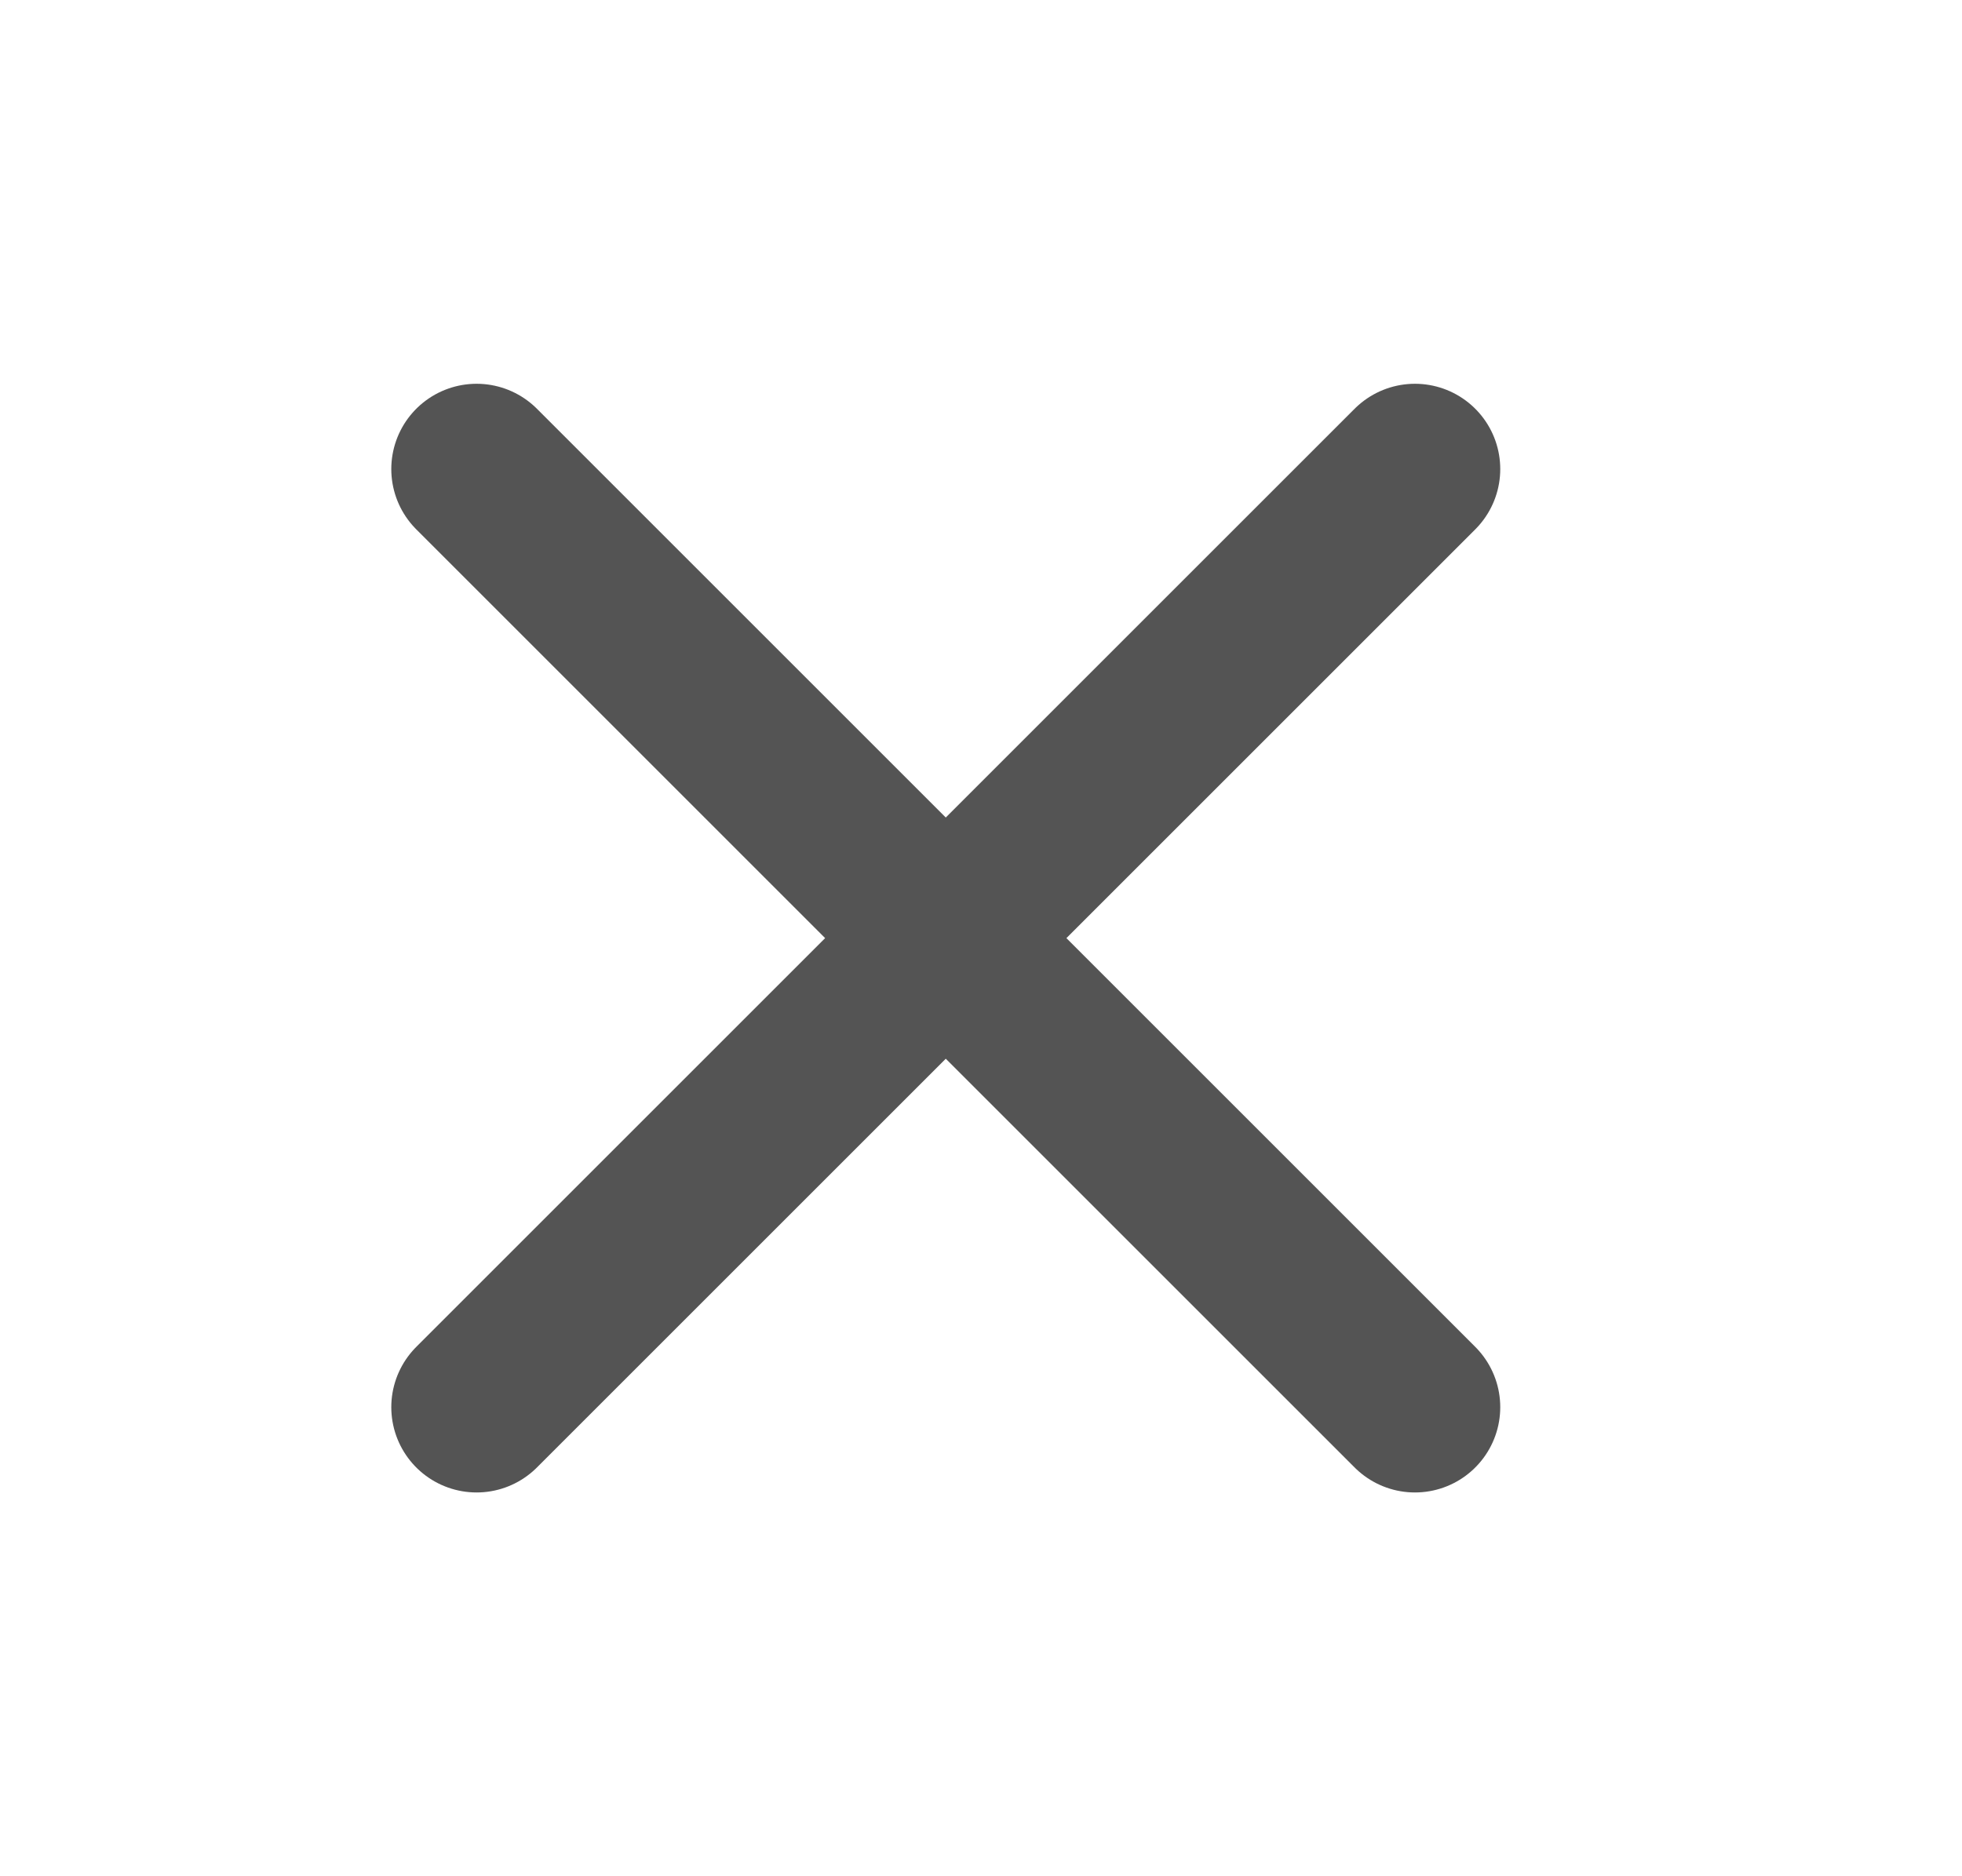
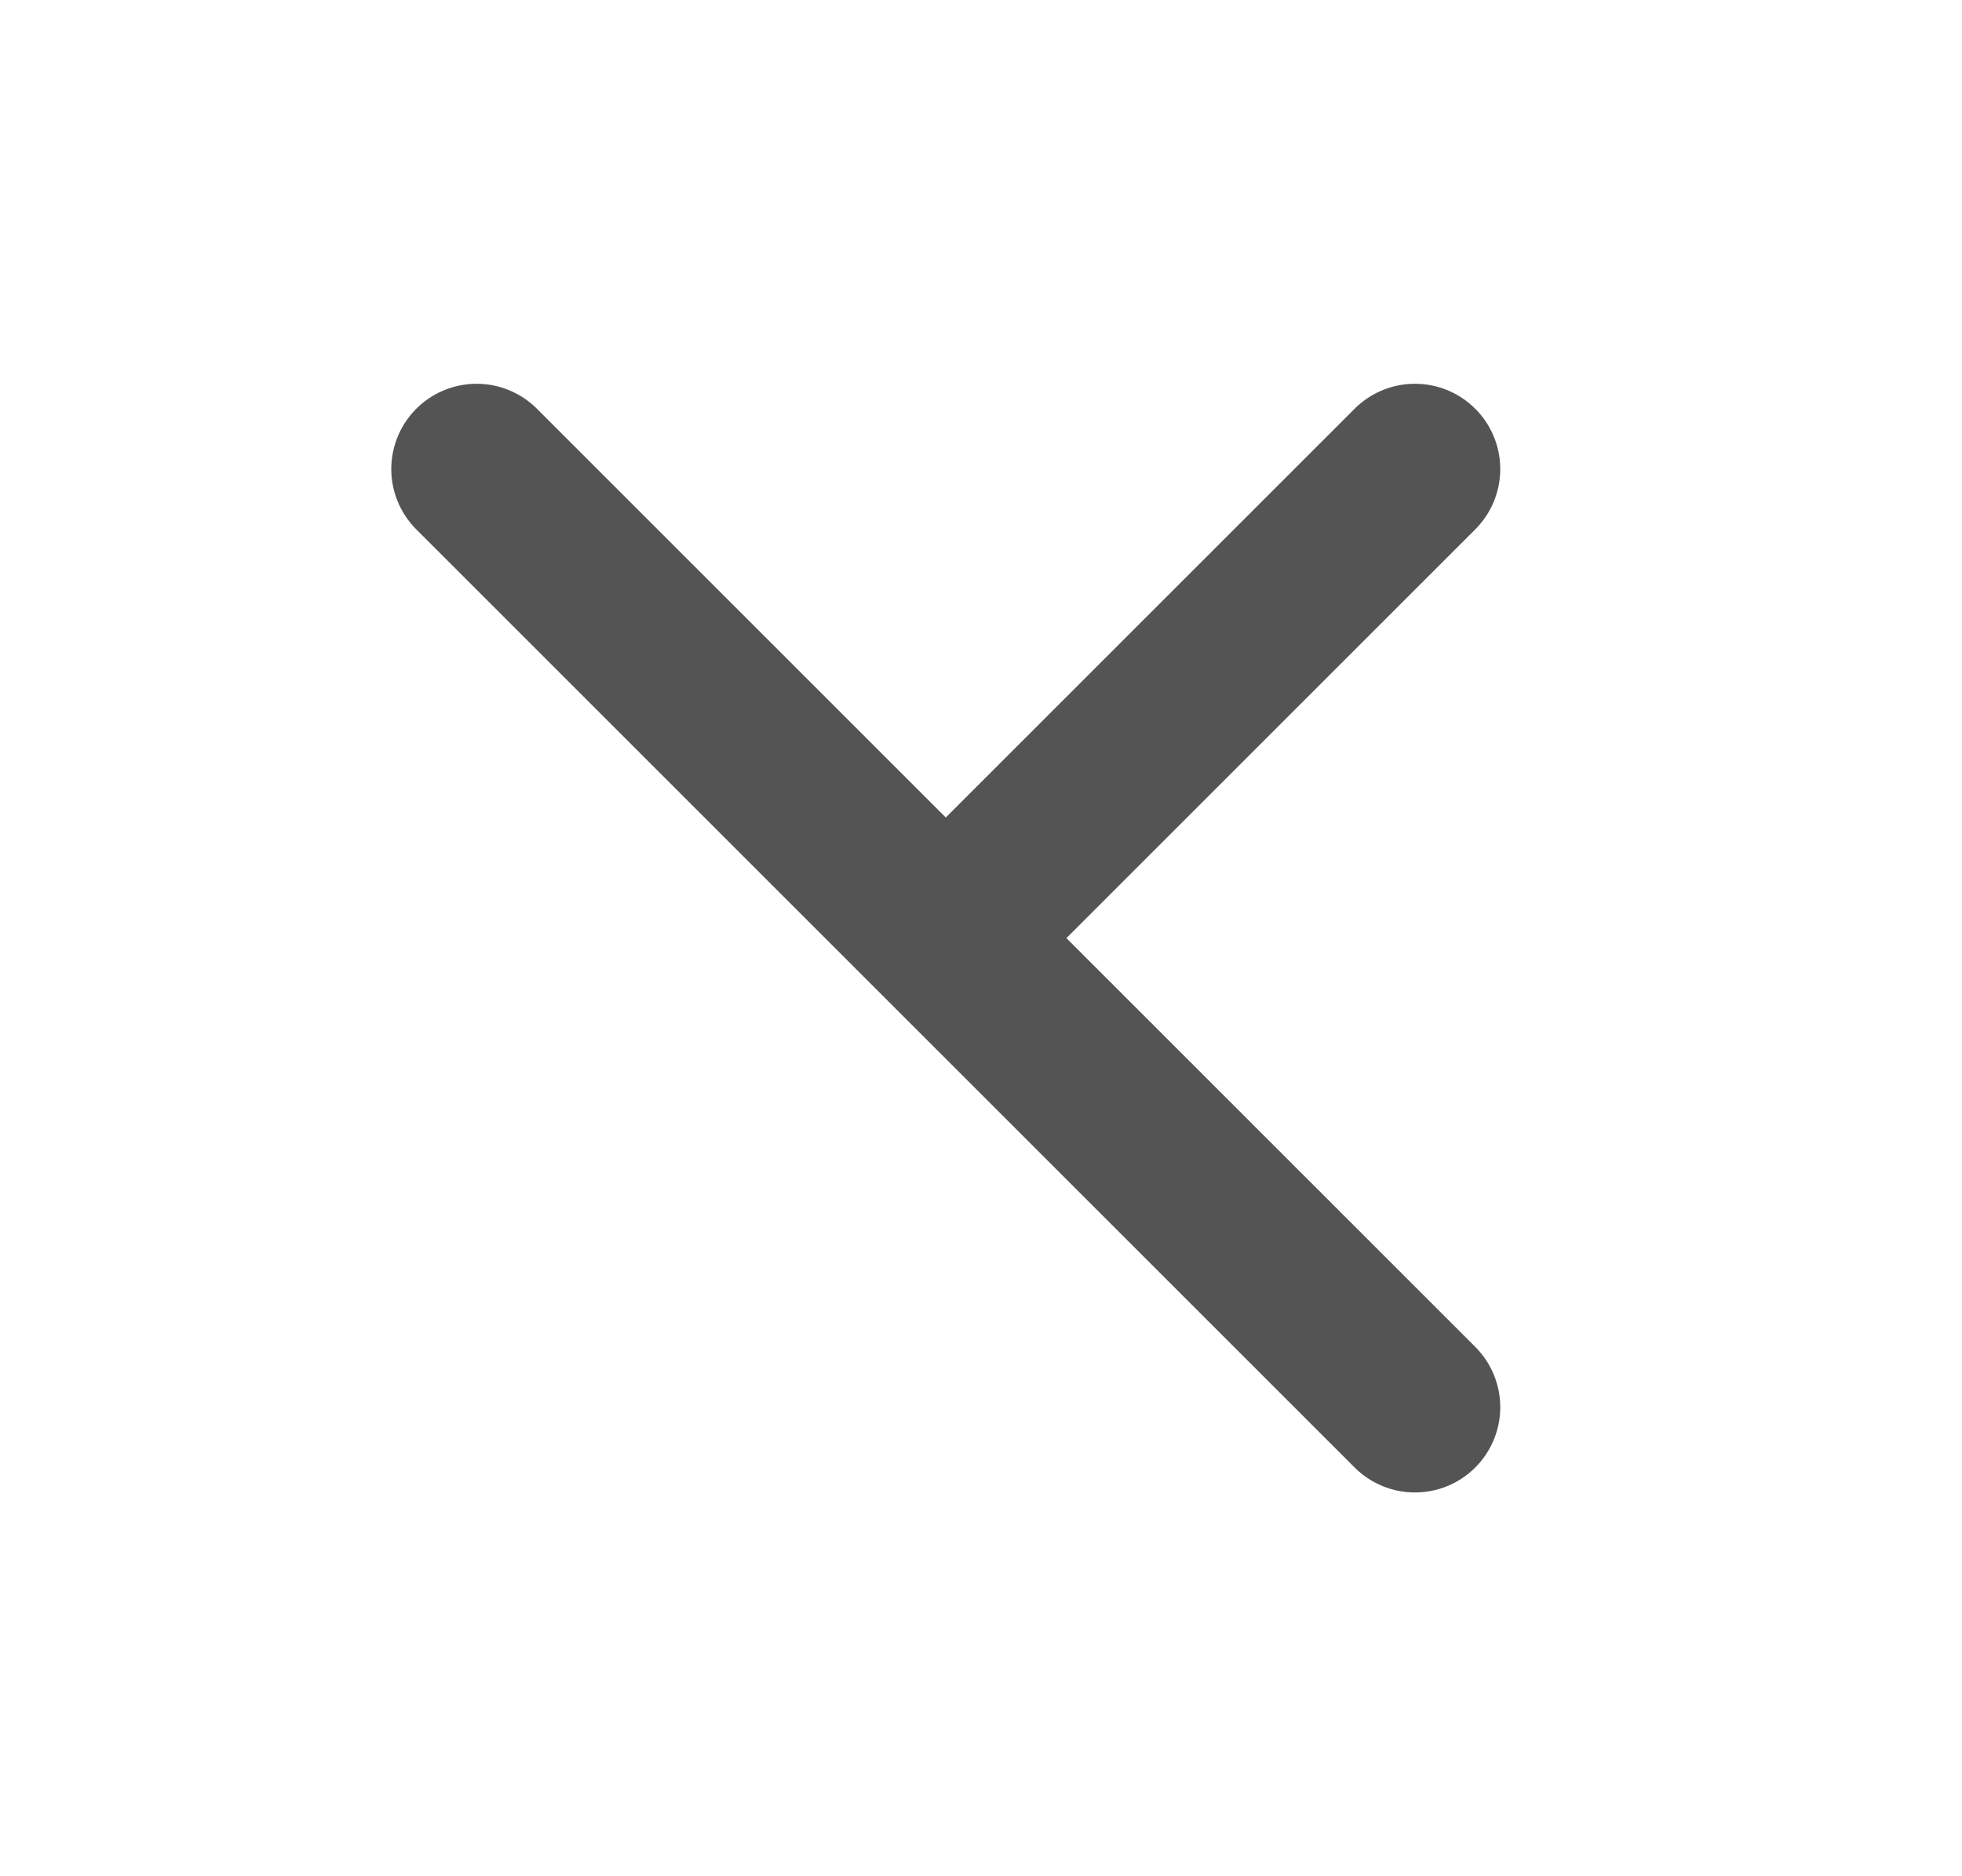
<svg xmlns="http://www.w3.org/2000/svg" width="23" height="22" viewBox="0 0 23 22" fill="none">
-   <path d="M5.587 16.5L11.087 11M11.087 11L16.587 5.5M11.087 11L5.587 5.5M11.087 11L16.587 16.5" stroke="#545454" stroke-width="2" stroke-linecap="round" stroke-linejoin="round" />
+   <path d="M5.587 16.5M11.087 11L16.587 5.5M11.087 11L5.587 5.5M11.087 11L16.587 16.5" stroke="#545454" stroke-width="2" stroke-linecap="round" stroke-linejoin="round" />
</svg>